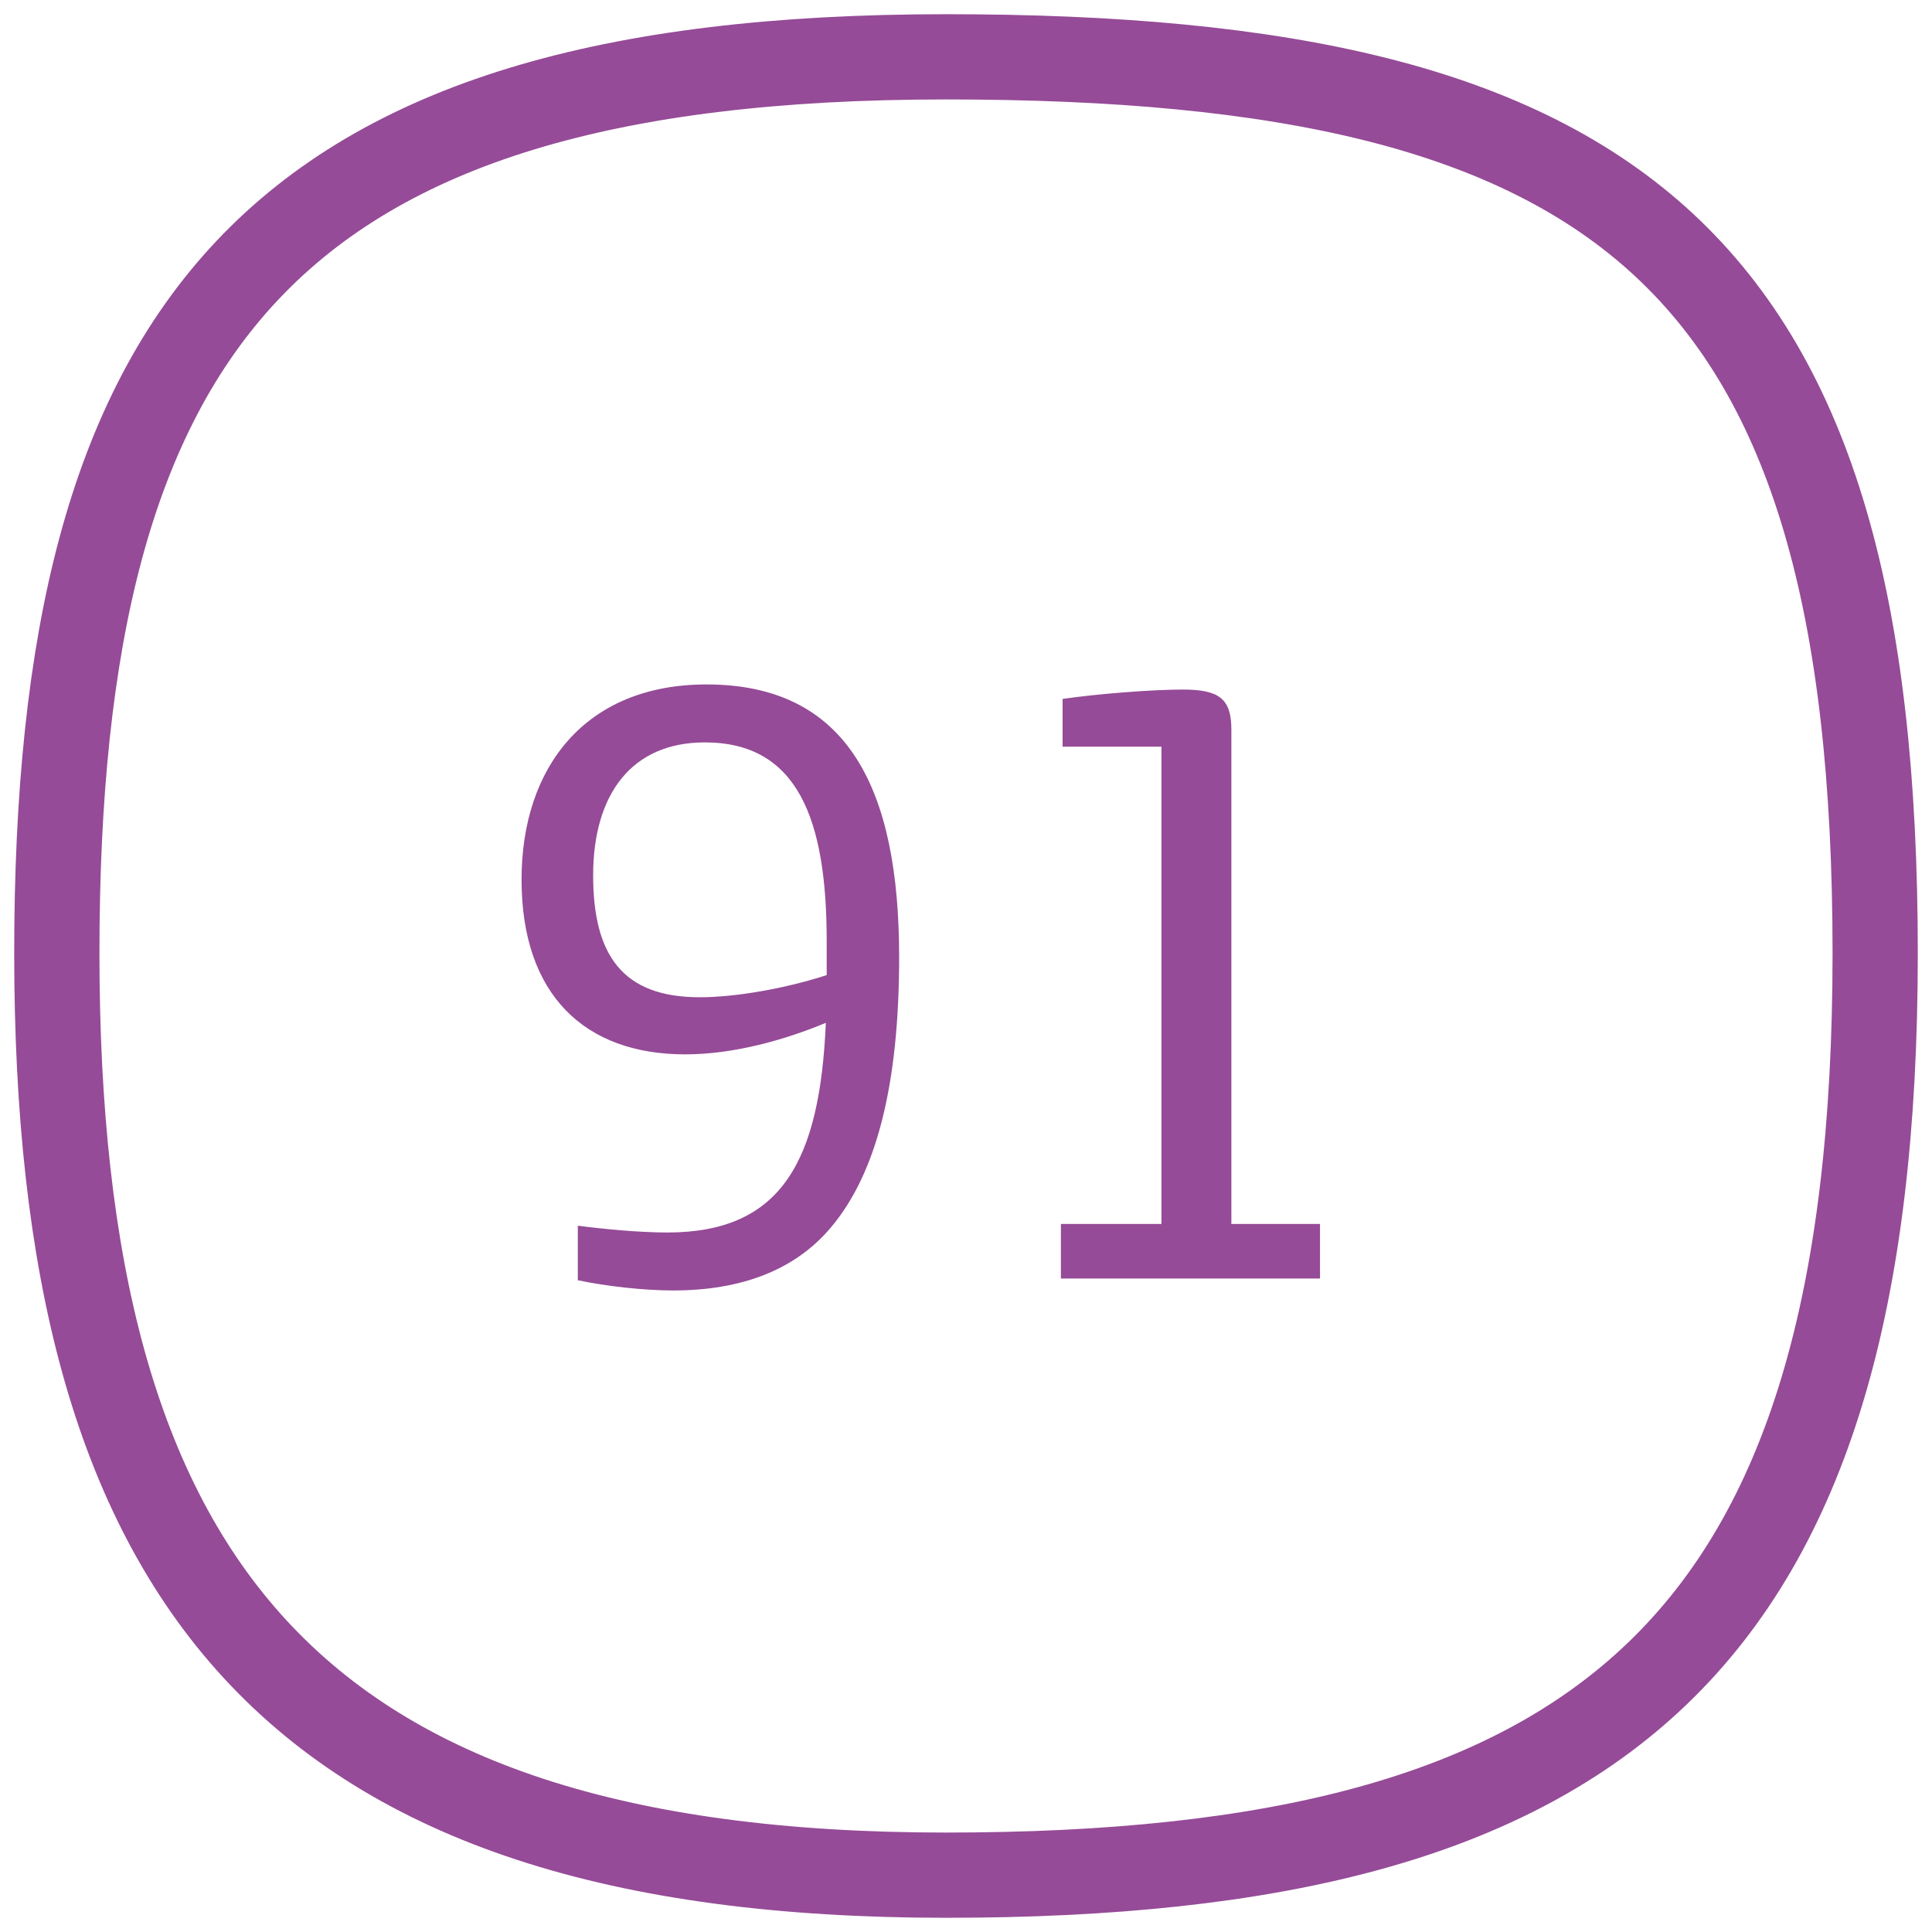
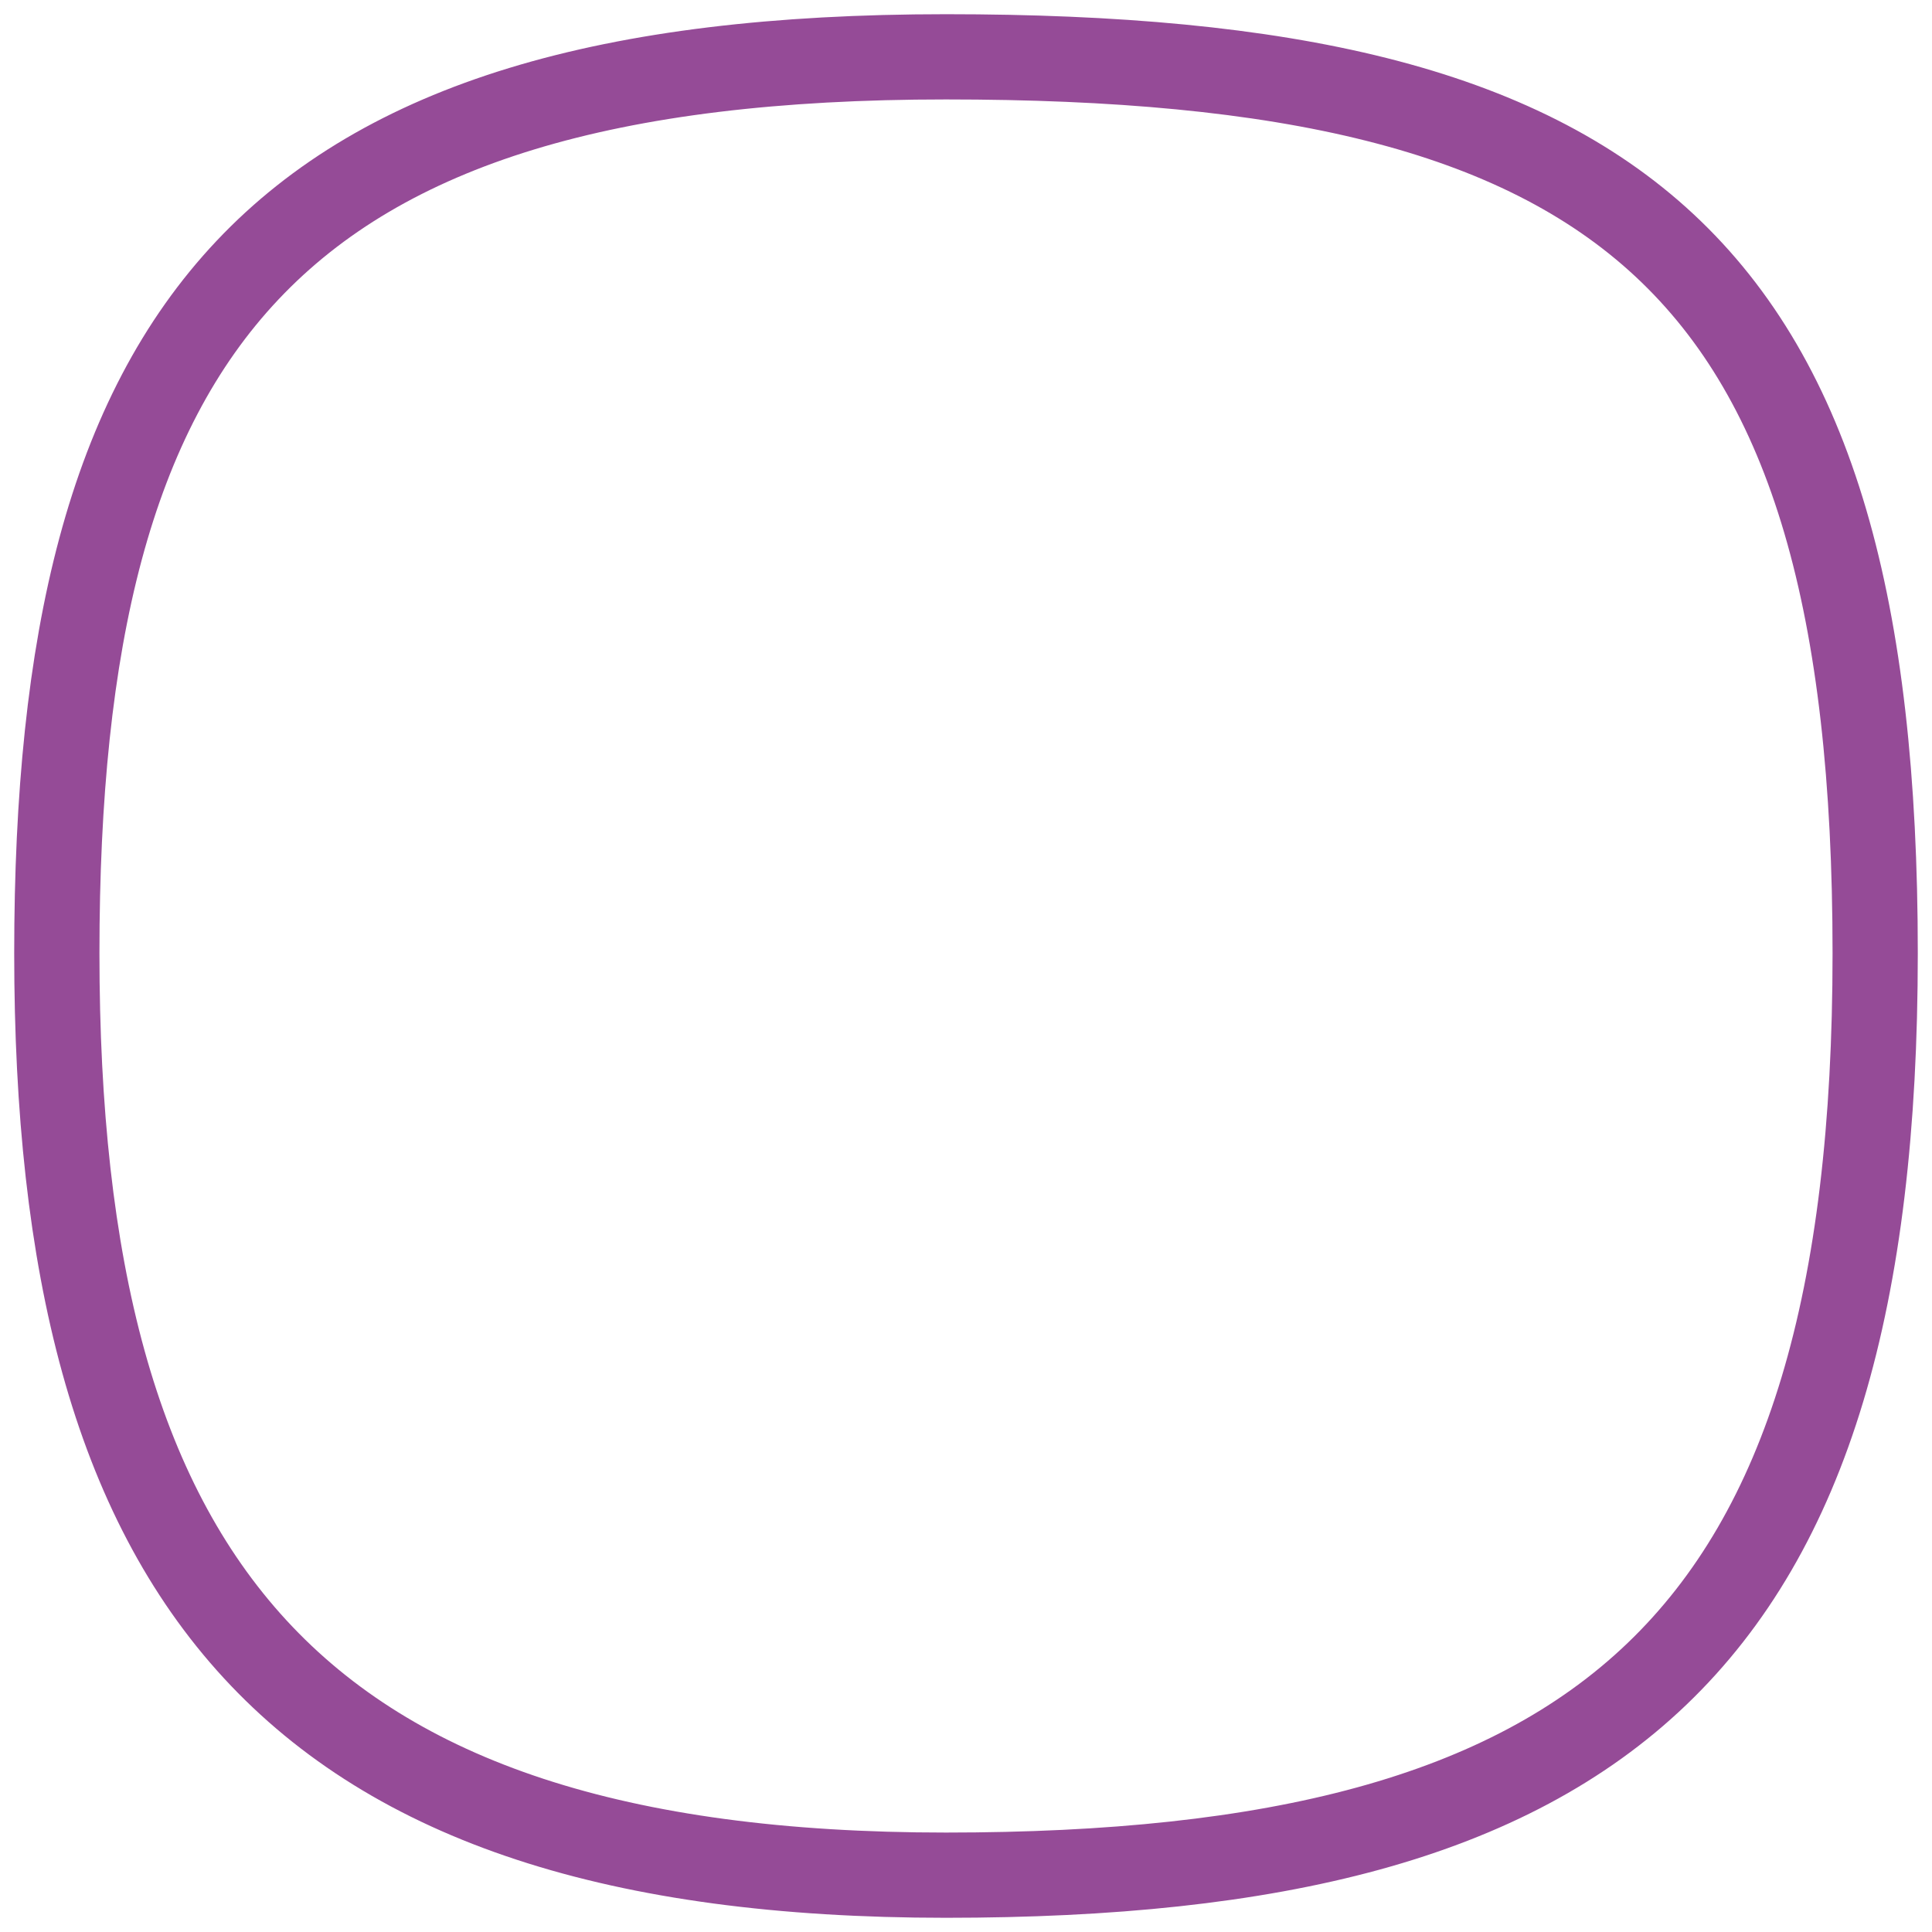
<svg xmlns="http://www.w3.org/2000/svg" width="68" height="68" viewBox="0 0 68 68" fill="none">
  <path d="M33.295 2C9.471 2 2 11.501 2 33.552C2 55.602 10.176 66 33.295 66C56.414 66 66 57.933 66 33.552C66 9.171 57.119 2 33.295 2Z" stroke="#954B97" stroke-width="3" />
-   <path d="M23.697 45.42C26.097 45.42 27.987 44.7 29.247 43.2C30.867 41.28 31.647 38.13 31.647 33.69C31.647 27.81 29.877 24.09 24.867 24.09C20.607 24.09 18.357 27 18.357 30.96C18.357 35.01 20.577 37.11 24.117 37.11C25.827 37.11 27.627 36.6 29.067 36C28.857 40.83 27.537 43.38 23.487 43.38C22.527 43.38 21.237 43.26 20.337 43.14V45.06C21.327 45.27 22.647 45.42 23.697 45.42ZM24.627 35.1C21.897 35.1 20.877 33.6 20.877 30.81C20.877 27.96 22.227 26.13 24.807 26.13C28.077 26.13 29.097 28.83 29.097 33.12V34.32C27.717 34.77 25.947 35.1 24.627 35.1ZM37.34 45H46.46V43.08H43.34V25.68C43.34 24.6 42.92 24.27 41.63 24.27C40.55 24.27 38.63 24.42 37.4 24.6V26.28H40.88V43.08H37.34V45Z" fill="#954B97" />
</svg>